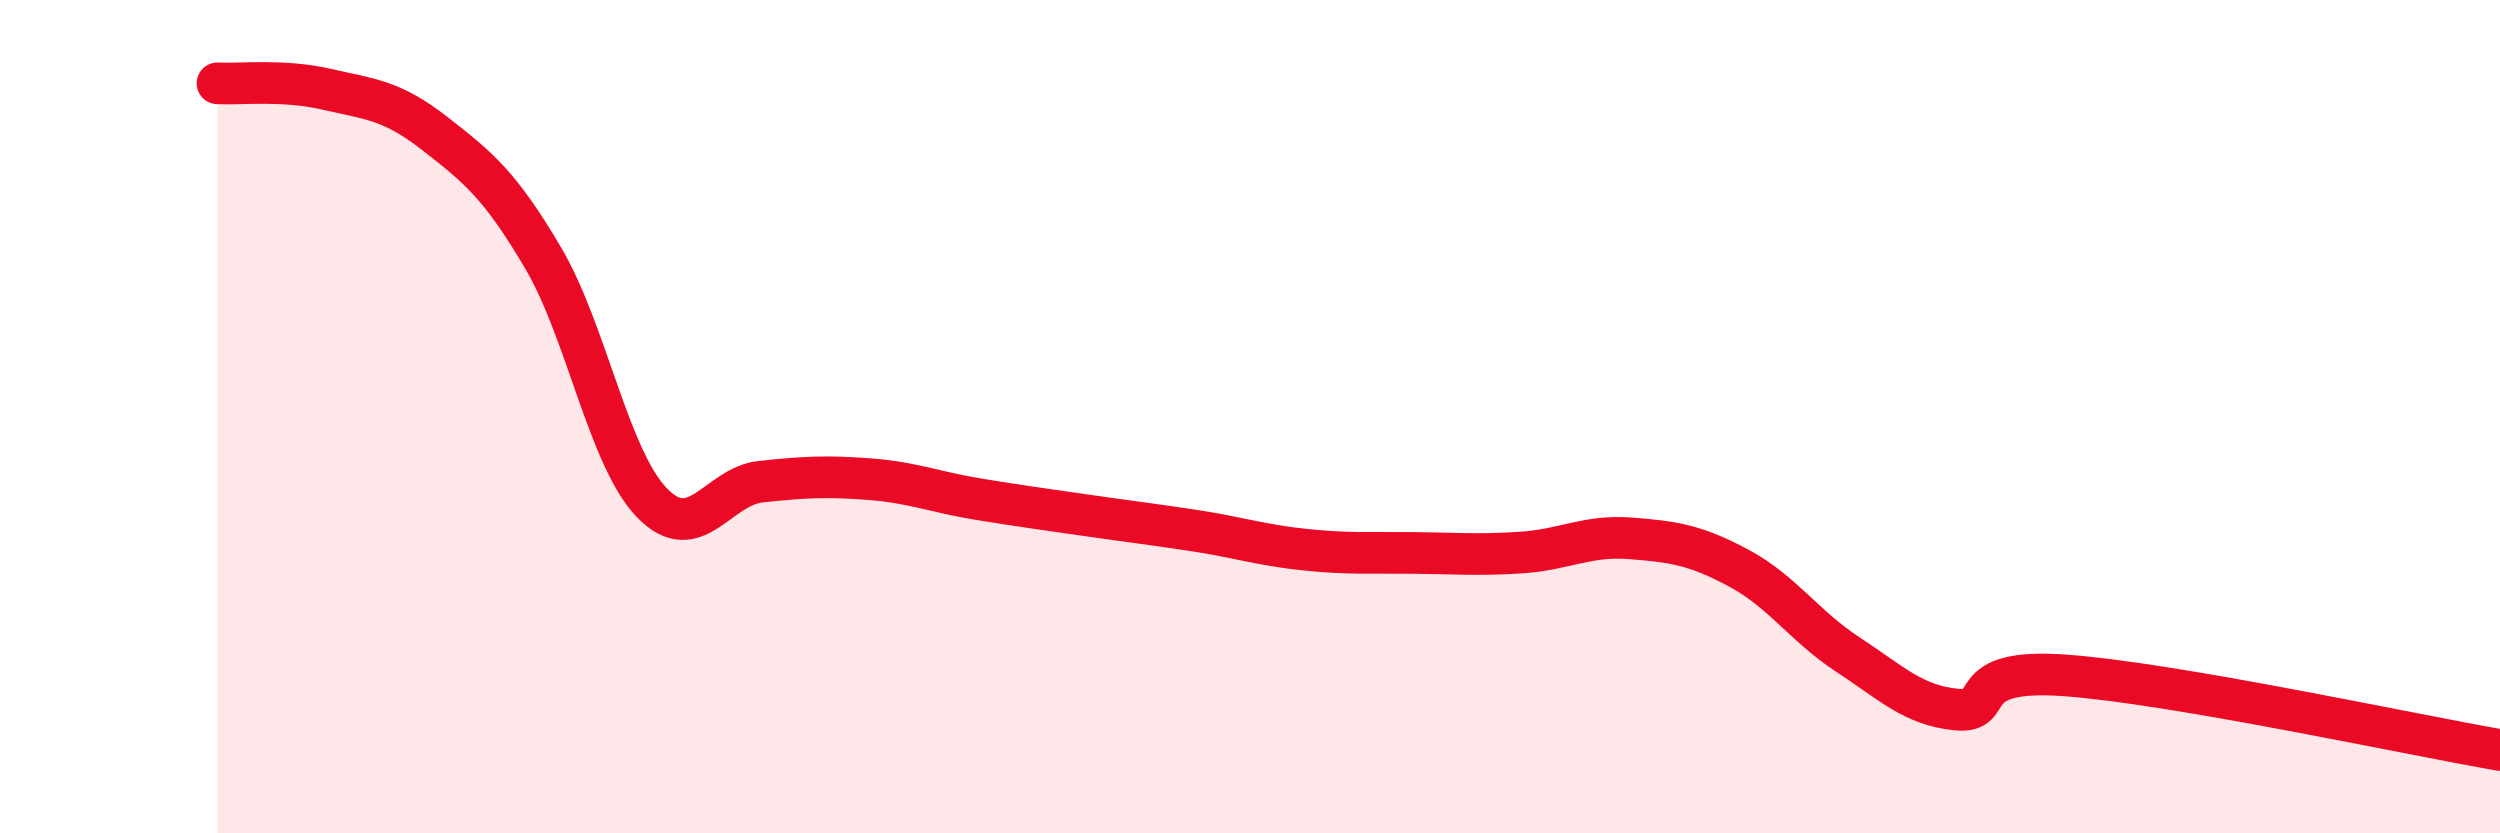
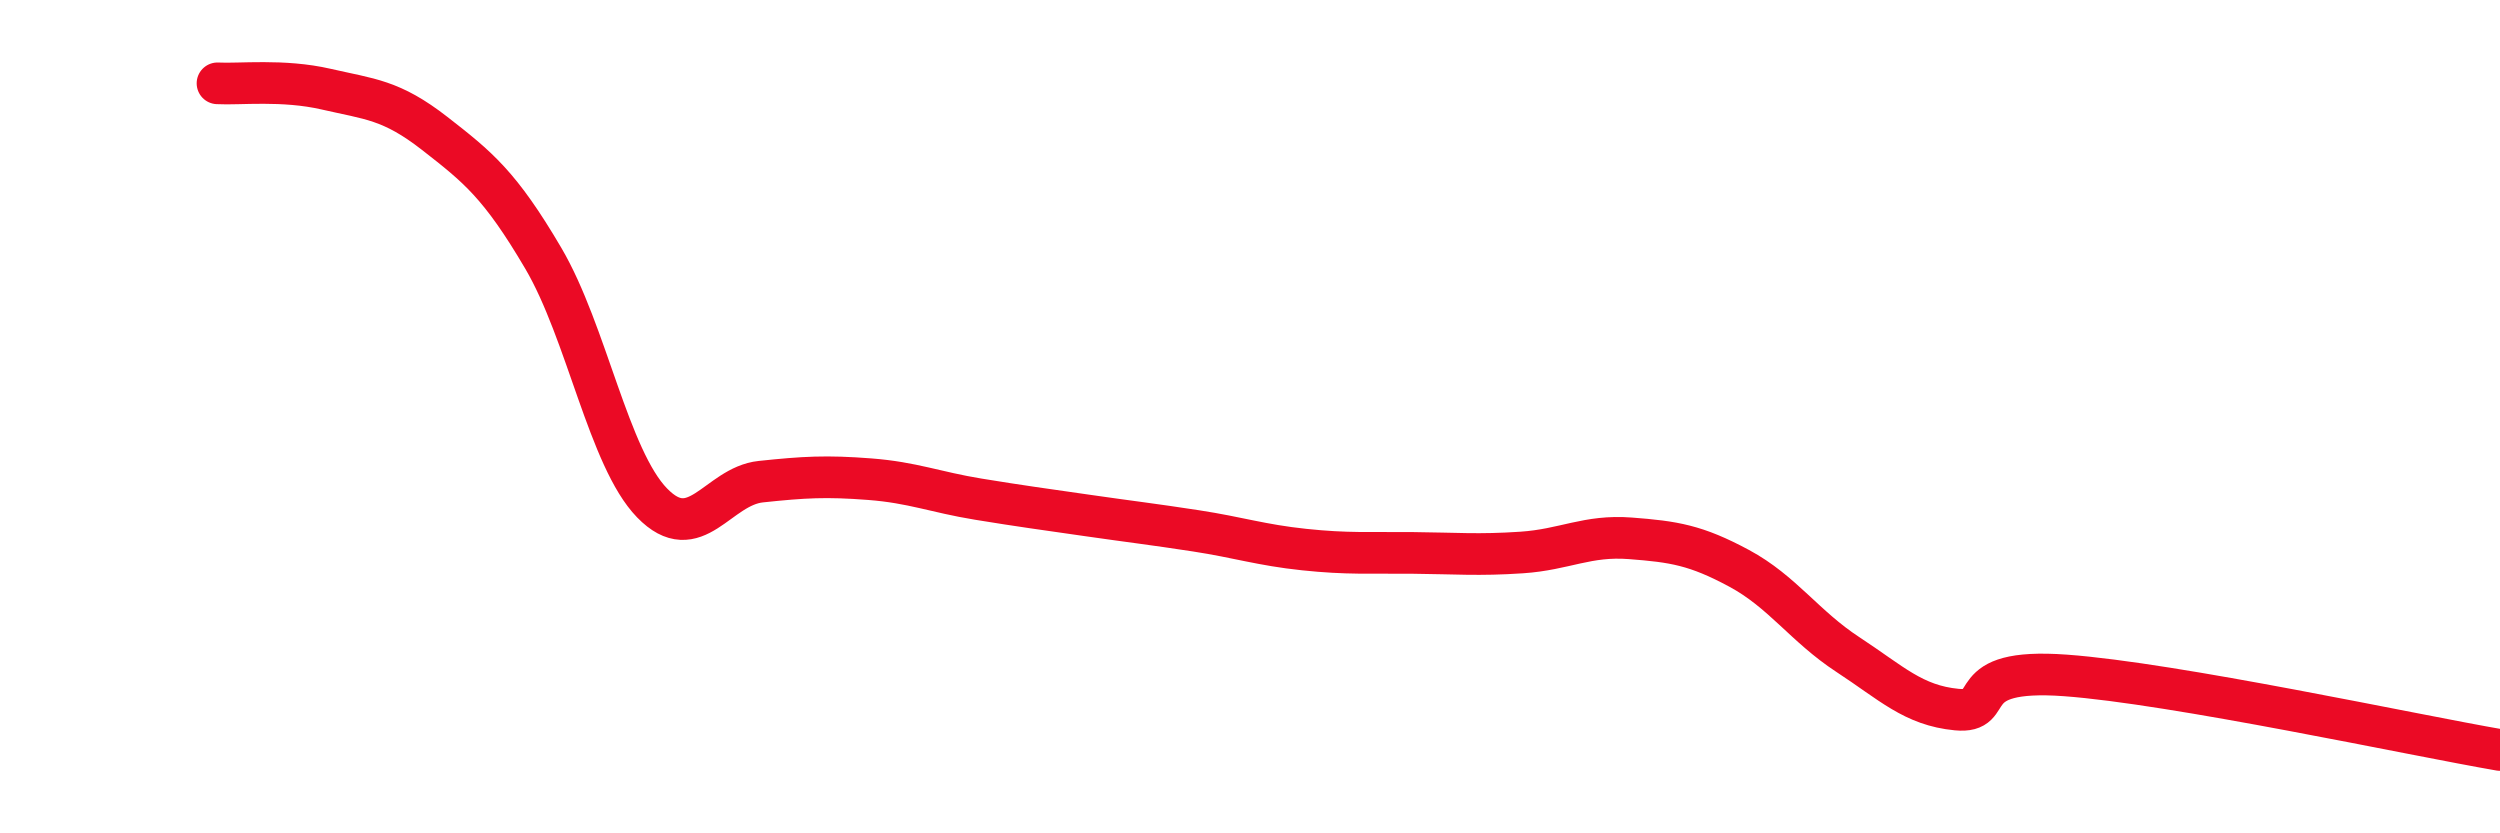
<svg xmlns="http://www.w3.org/2000/svg" width="60" height="20" viewBox="0 0 60 20">
-   <path d="M 5.22,2 C 5.74,2.03 6.79,1.9 7.83,2.14 C 8.87,2.38 9.39,2.39 10.43,3.2 C 11.47,4.01 12,4.43 13.04,6.2 C 14.08,7.97 14.61,11 15.65,12.07 C 16.69,13.14 17.22,11.67 18.26,11.56 C 19.3,11.45 19.83,11.42 20.87,11.5 C 21.91,11.58 22.44,11.81 23.48,11.98 C 24.52,12.15 25.05,12.22 26.09,12.37 C 27.13,12.52 27.66,12.58 28.7,12.74 C 29.74,12.9 30.26,13.08 31.3,13.19 C 32.34,13.3 32.87,13.26 33.91,13.27 C 34.95,13.28 35.48,13.33 36.52,13.26 C 37.56,13.19 38.09,12.84 39.13,12.92 C 40.17,13 40.7,13.08 41.74,13.64 C 42.78,14.2 43.31,15.03 44.35,15.71 C 45.39,16.39 45.92,16.93 46.96,17.03 C 48,17.13 46.96,16.02 49.57,16.21 C 52.18,16.4 57.91,17.64 60,18L60 20L5.22 20Z" fill="#EB0A25" opacity="0.1" stroke-linecap="round" stroke-linejoin="round" />
  <path d="M 5.22,2 C 5.74,2.03 6.79,1.9 7.83,2.14 C 8.87,2.38 9.39,2.39 10.43,3.2 C 11.47,4.01 12,4.43 13.04,6.2 C 14.08,7.97 14.61,11 15.65,12.07 C 16.69,13.14 17.22,11.67 18.26,11.56 C 19.3,11.45 19.83,11.42 20.87,11.5 C 21.91,11.58 22.44,11.81 23.48,11.98 C 24.52,12.15 25.05,12.22 26.09,12.37 C 27.13,12.52 27.66,12.58 28.7,12.74 C 29.74,12.9 30.26,13.08 31.3,13.19 C 32.34,13.3 32.87,13.26 33.91,13.27 C 34.95,13.28 35.48,13.33 36.52,13.26 C 37.56,13.19 38.09,12.84 39.13,12.92 C 40.17,13 40.7,13.08 41.74,13.64 C 42.78,14.2 43.31,15.03 44.35,15.71 C 45.39,16.39 45.92,16.93 46.96,17.03 C 48,17.13 46.96,16.02 49.57,16.21 C 52.18,16.4 57.91,17.64 60,18" stroke="#EB0A25" stroke-width="1" fill="none" stroke-linecap="round" stroke-linejoin="round" />
</svg>